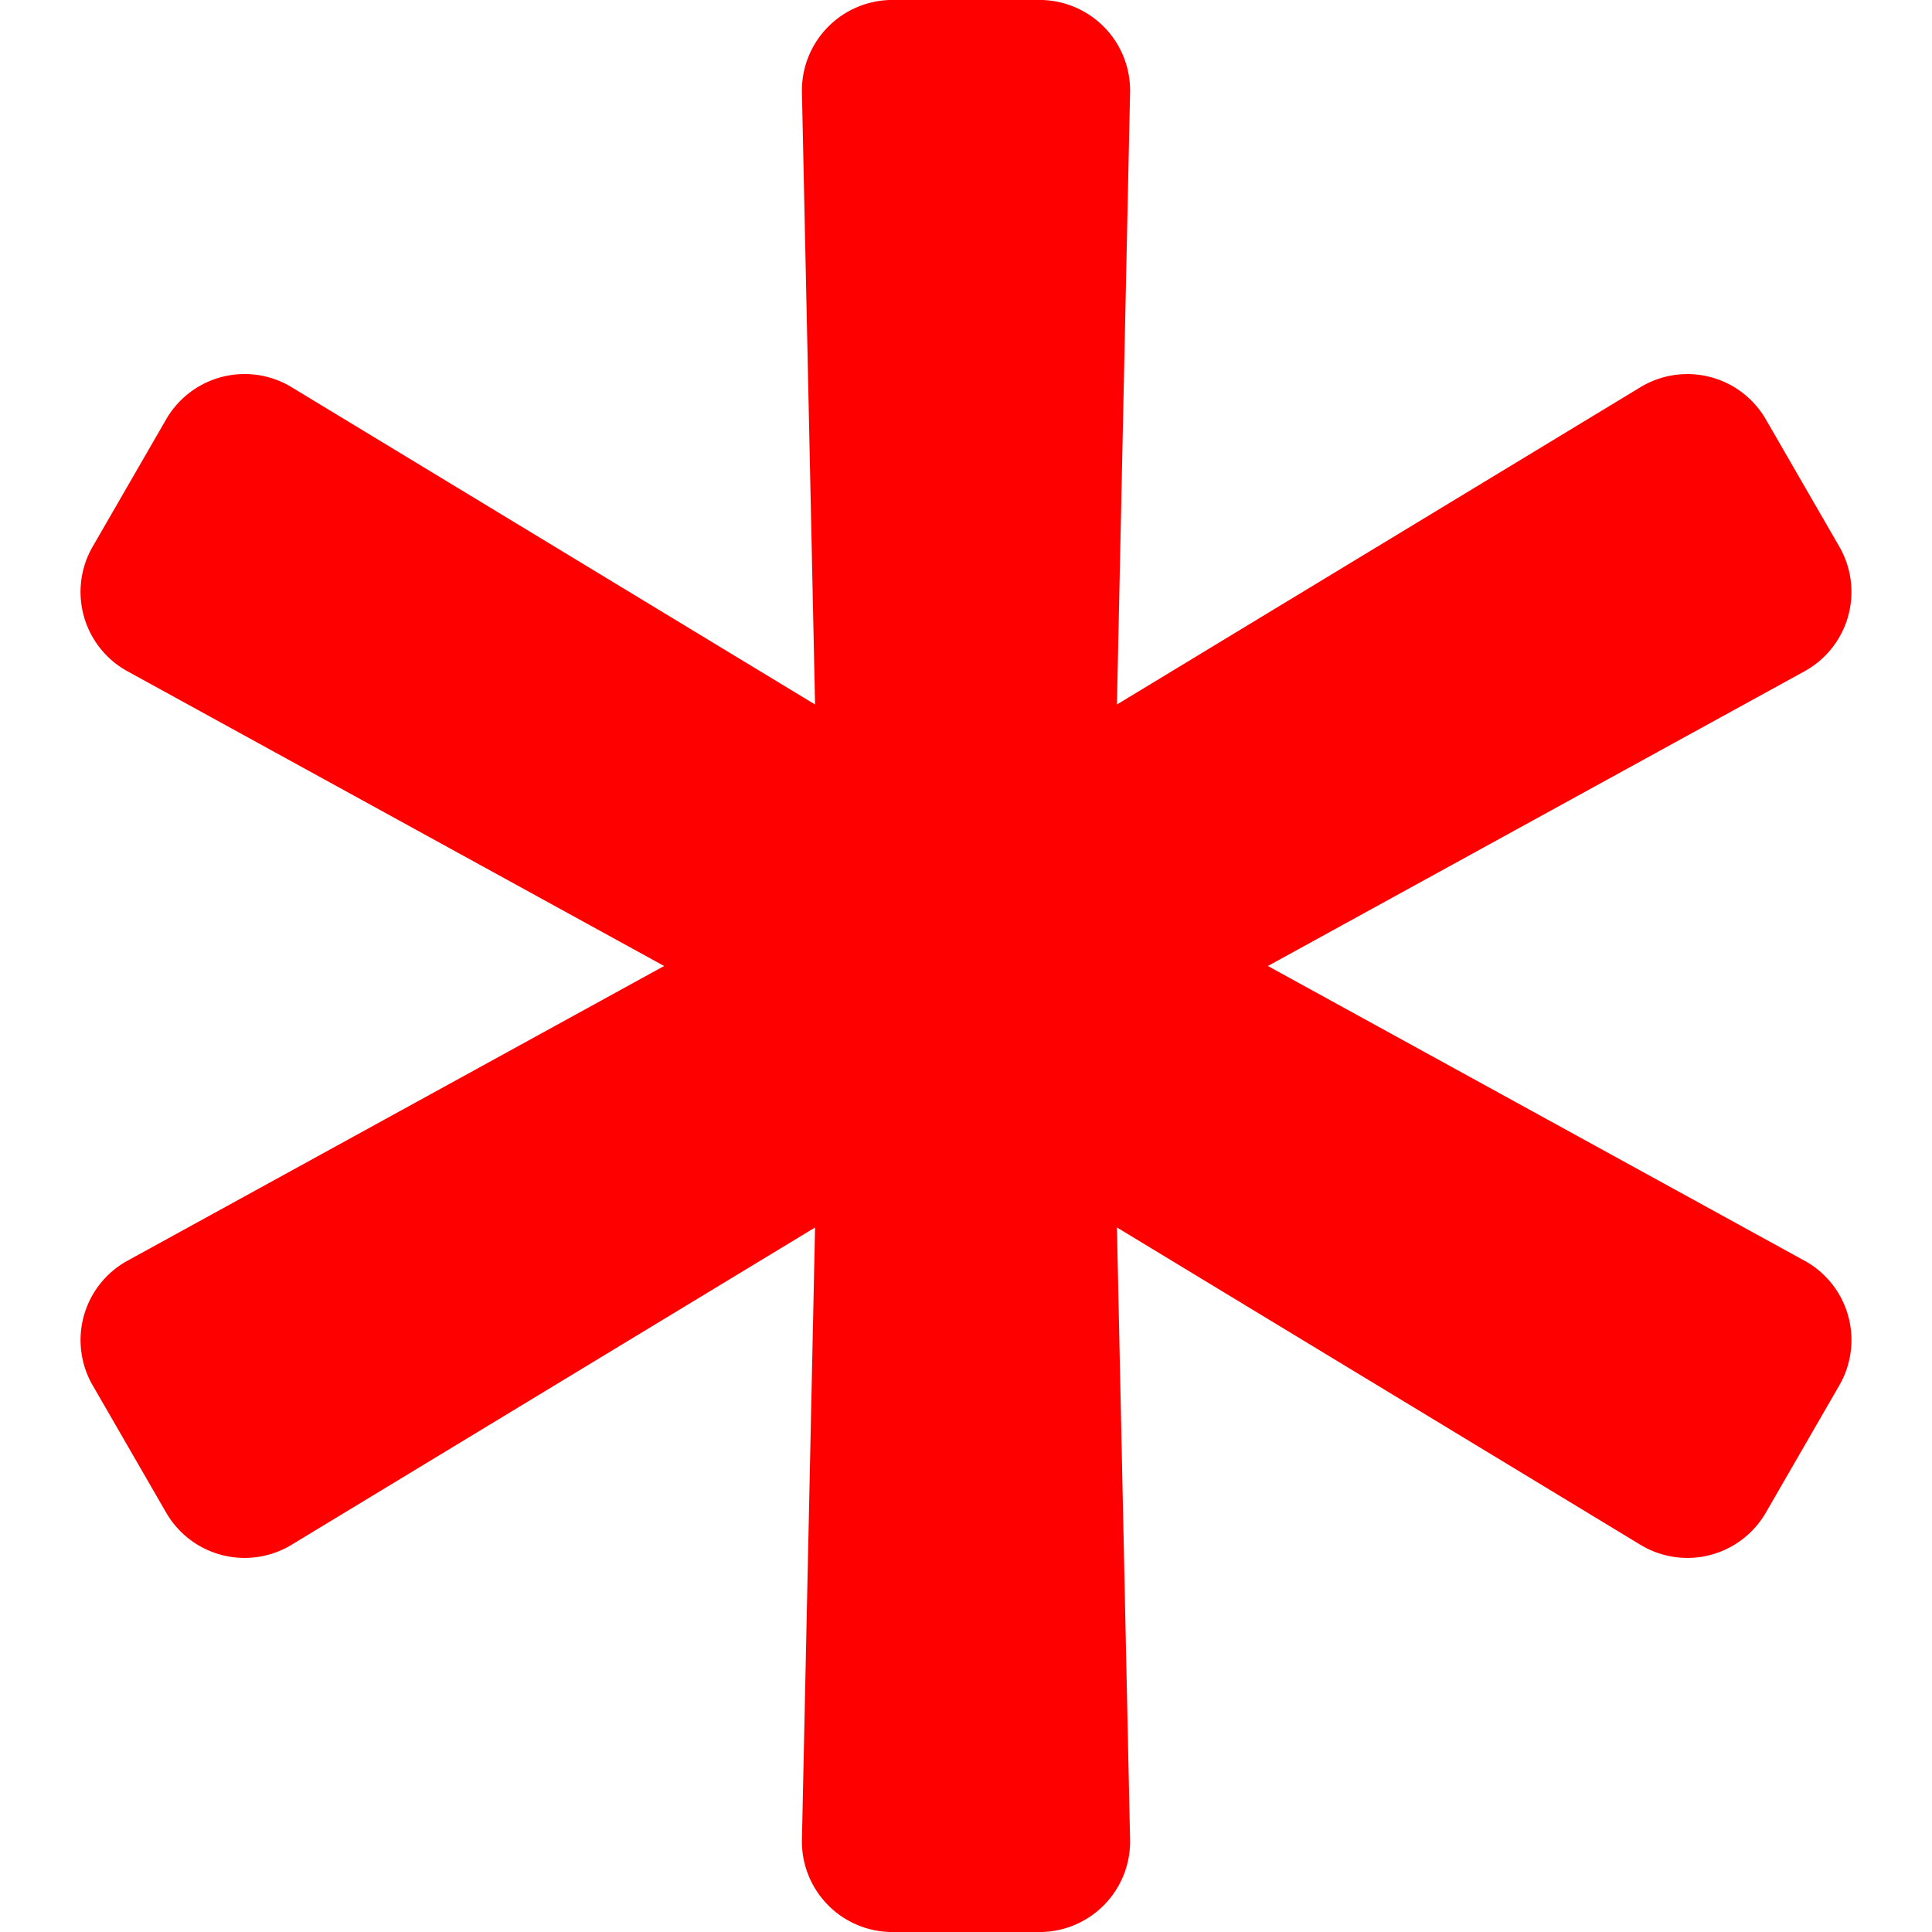
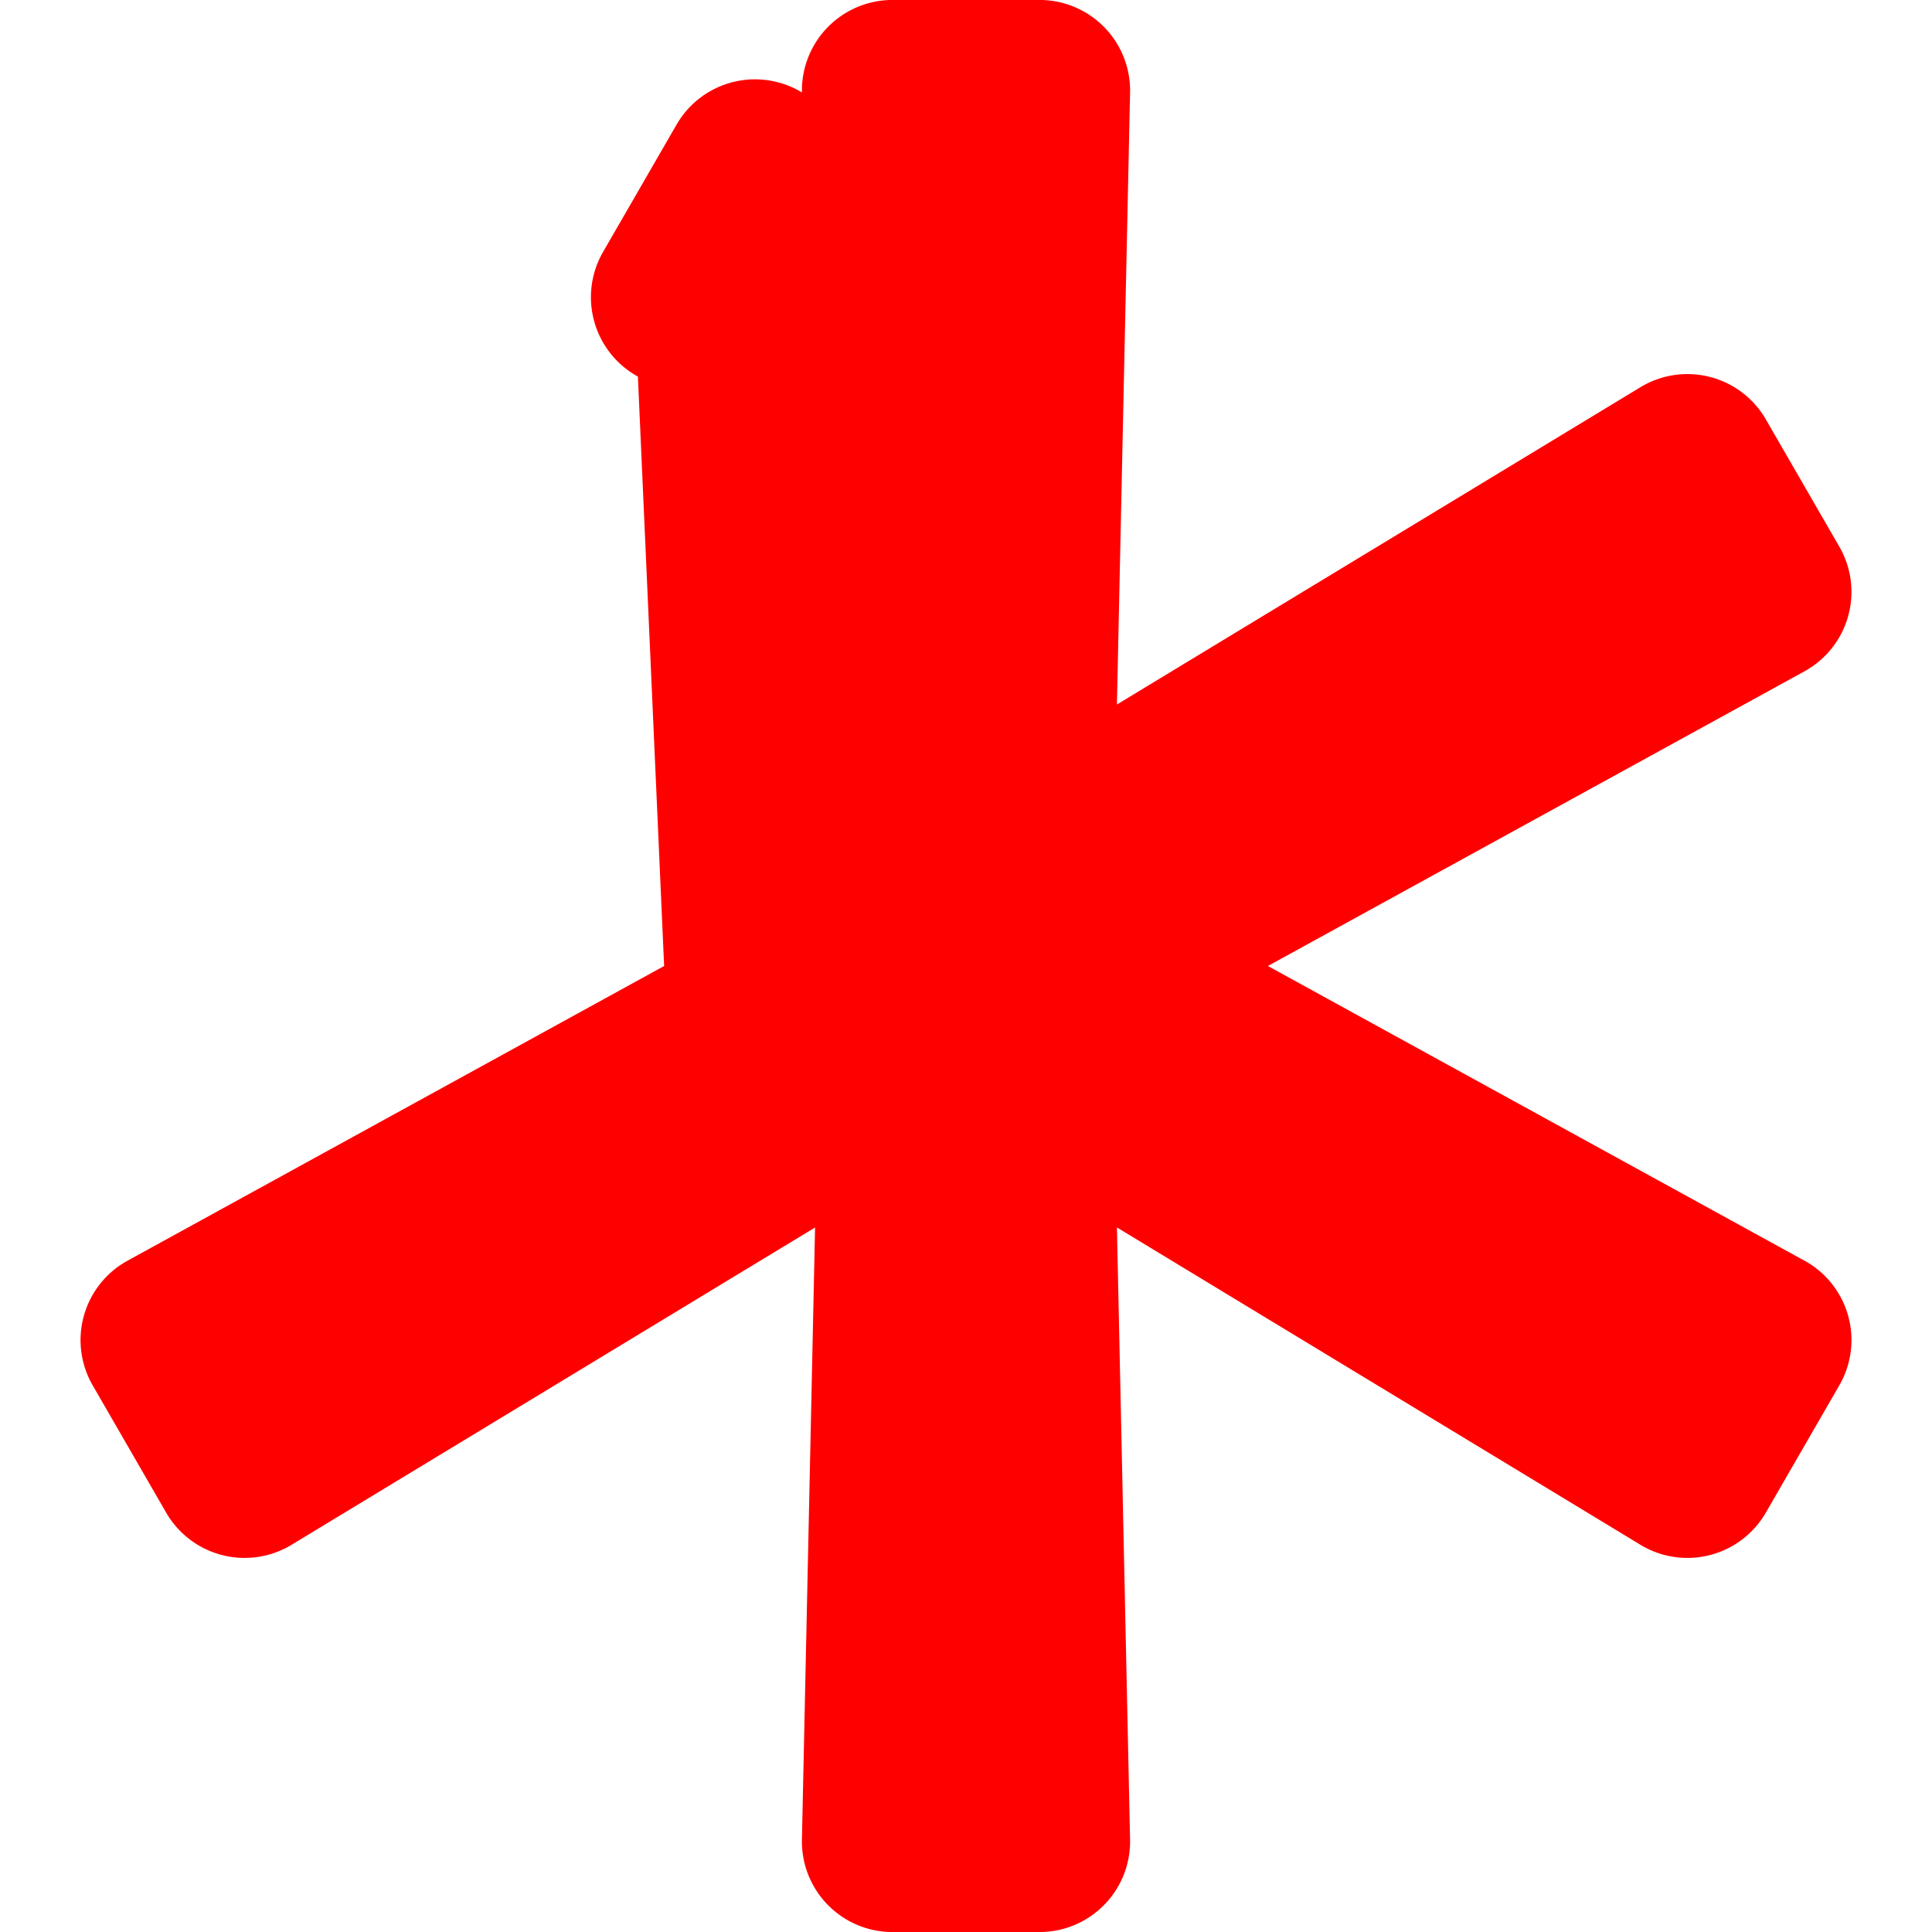
<svg xmlns="http://www.w3.org/2000/svg" aria-hidden="true" class="svg-inline--fa fa-asterisk fa-w-16 fa-3x" data-icon="asterisk" data-prefix="fas" viewBox="0 0 512 512" width="512" height="512">
-   <path fill="red" d="M478.21 334.1L336 256l142.21-78.1a24 24 0 0 0 9.23-33.03l-19.48-33.74a24 24 0 0 0-33.22-8.52L296 186.7l3.48-162.2a24 24 0 0 0-24-24.51h-38.96a24 24 0 0 0-24 24.51l3.48 162.2-138.74-84.1a24 24 0 0 0-33.22 8.52l-19.48 33.74a24 24 0 0 0 9.23 33.04L176 256 33.79 334.1a24 24 0 0 0-9.23 33.03l19.48 33.74a24 24 0 0 0 33.22 8.52L216 325.3l-3.48 162.2a24 24 0 0 0 24 24.51h38.96a24 24 0 0 0 24-24.51L296 325.29l138.74 84.1a24 24 0 0 0 33.22-8.52l19.48-33.74a24 24 0 0 0-9.23-33.04z" />
+   <path fill="red" d="M478.21 334.1L336 256l142.21-78.1a24 24 0 0 0 9.23-33.03l-19.48-33.74a24 24 0 0 0-33.22-8.52L296 186.7l3.48-162.2a24 24 0 0 0-24-24.51h-38.96a24 24 0 0 0-24 24.51a24 24 0 0 0-33.22 8.52l-19.48 33.74a24 24 0 0 0 9.23 33.04L176 256 33.79 334.1a24 24 0 0 0-9.23 33.03l19.48 33.74a24 24 0 0 0 33.22 8.52L216 325.3l-3.48 162.2a24 24 0 0 0 24 24.51h38.96a24 24 0 0 0 24-24.51L296 325.29l138.74 84.1a24 24 0 0 0 33.22-8.52l19.48-33.74a24 24 0 0 0-9.23-33.04z" />
</svg>